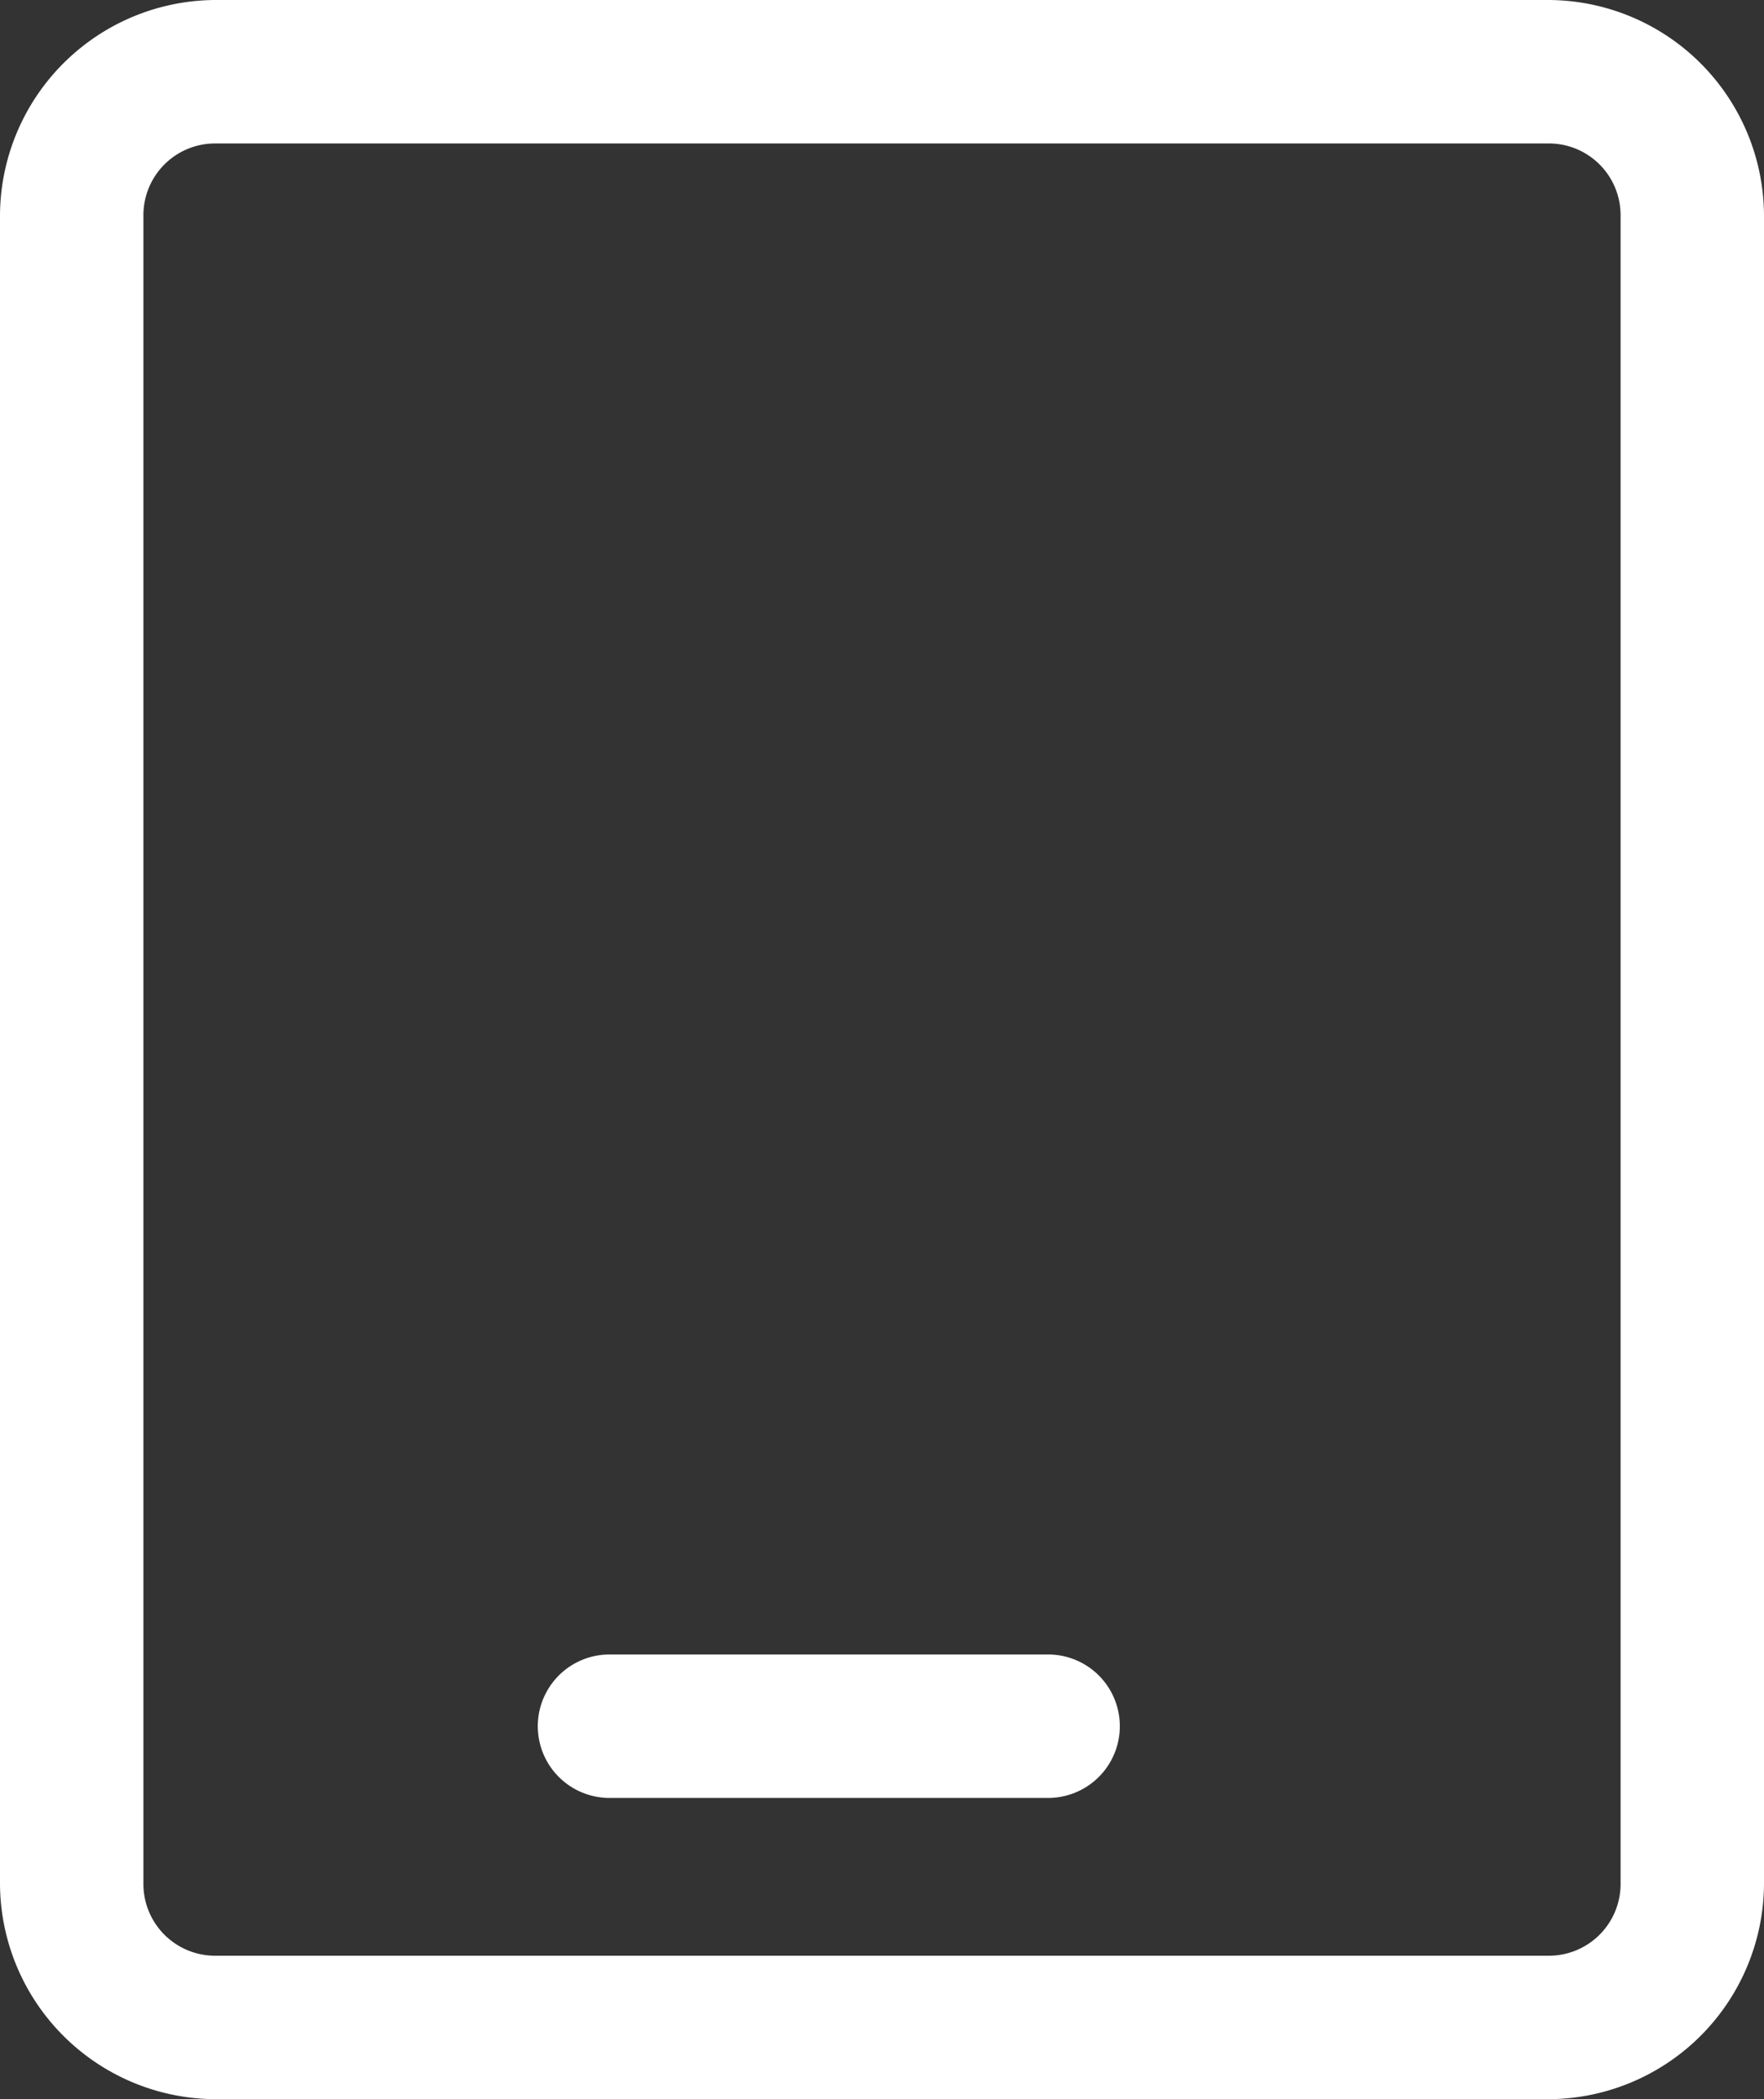
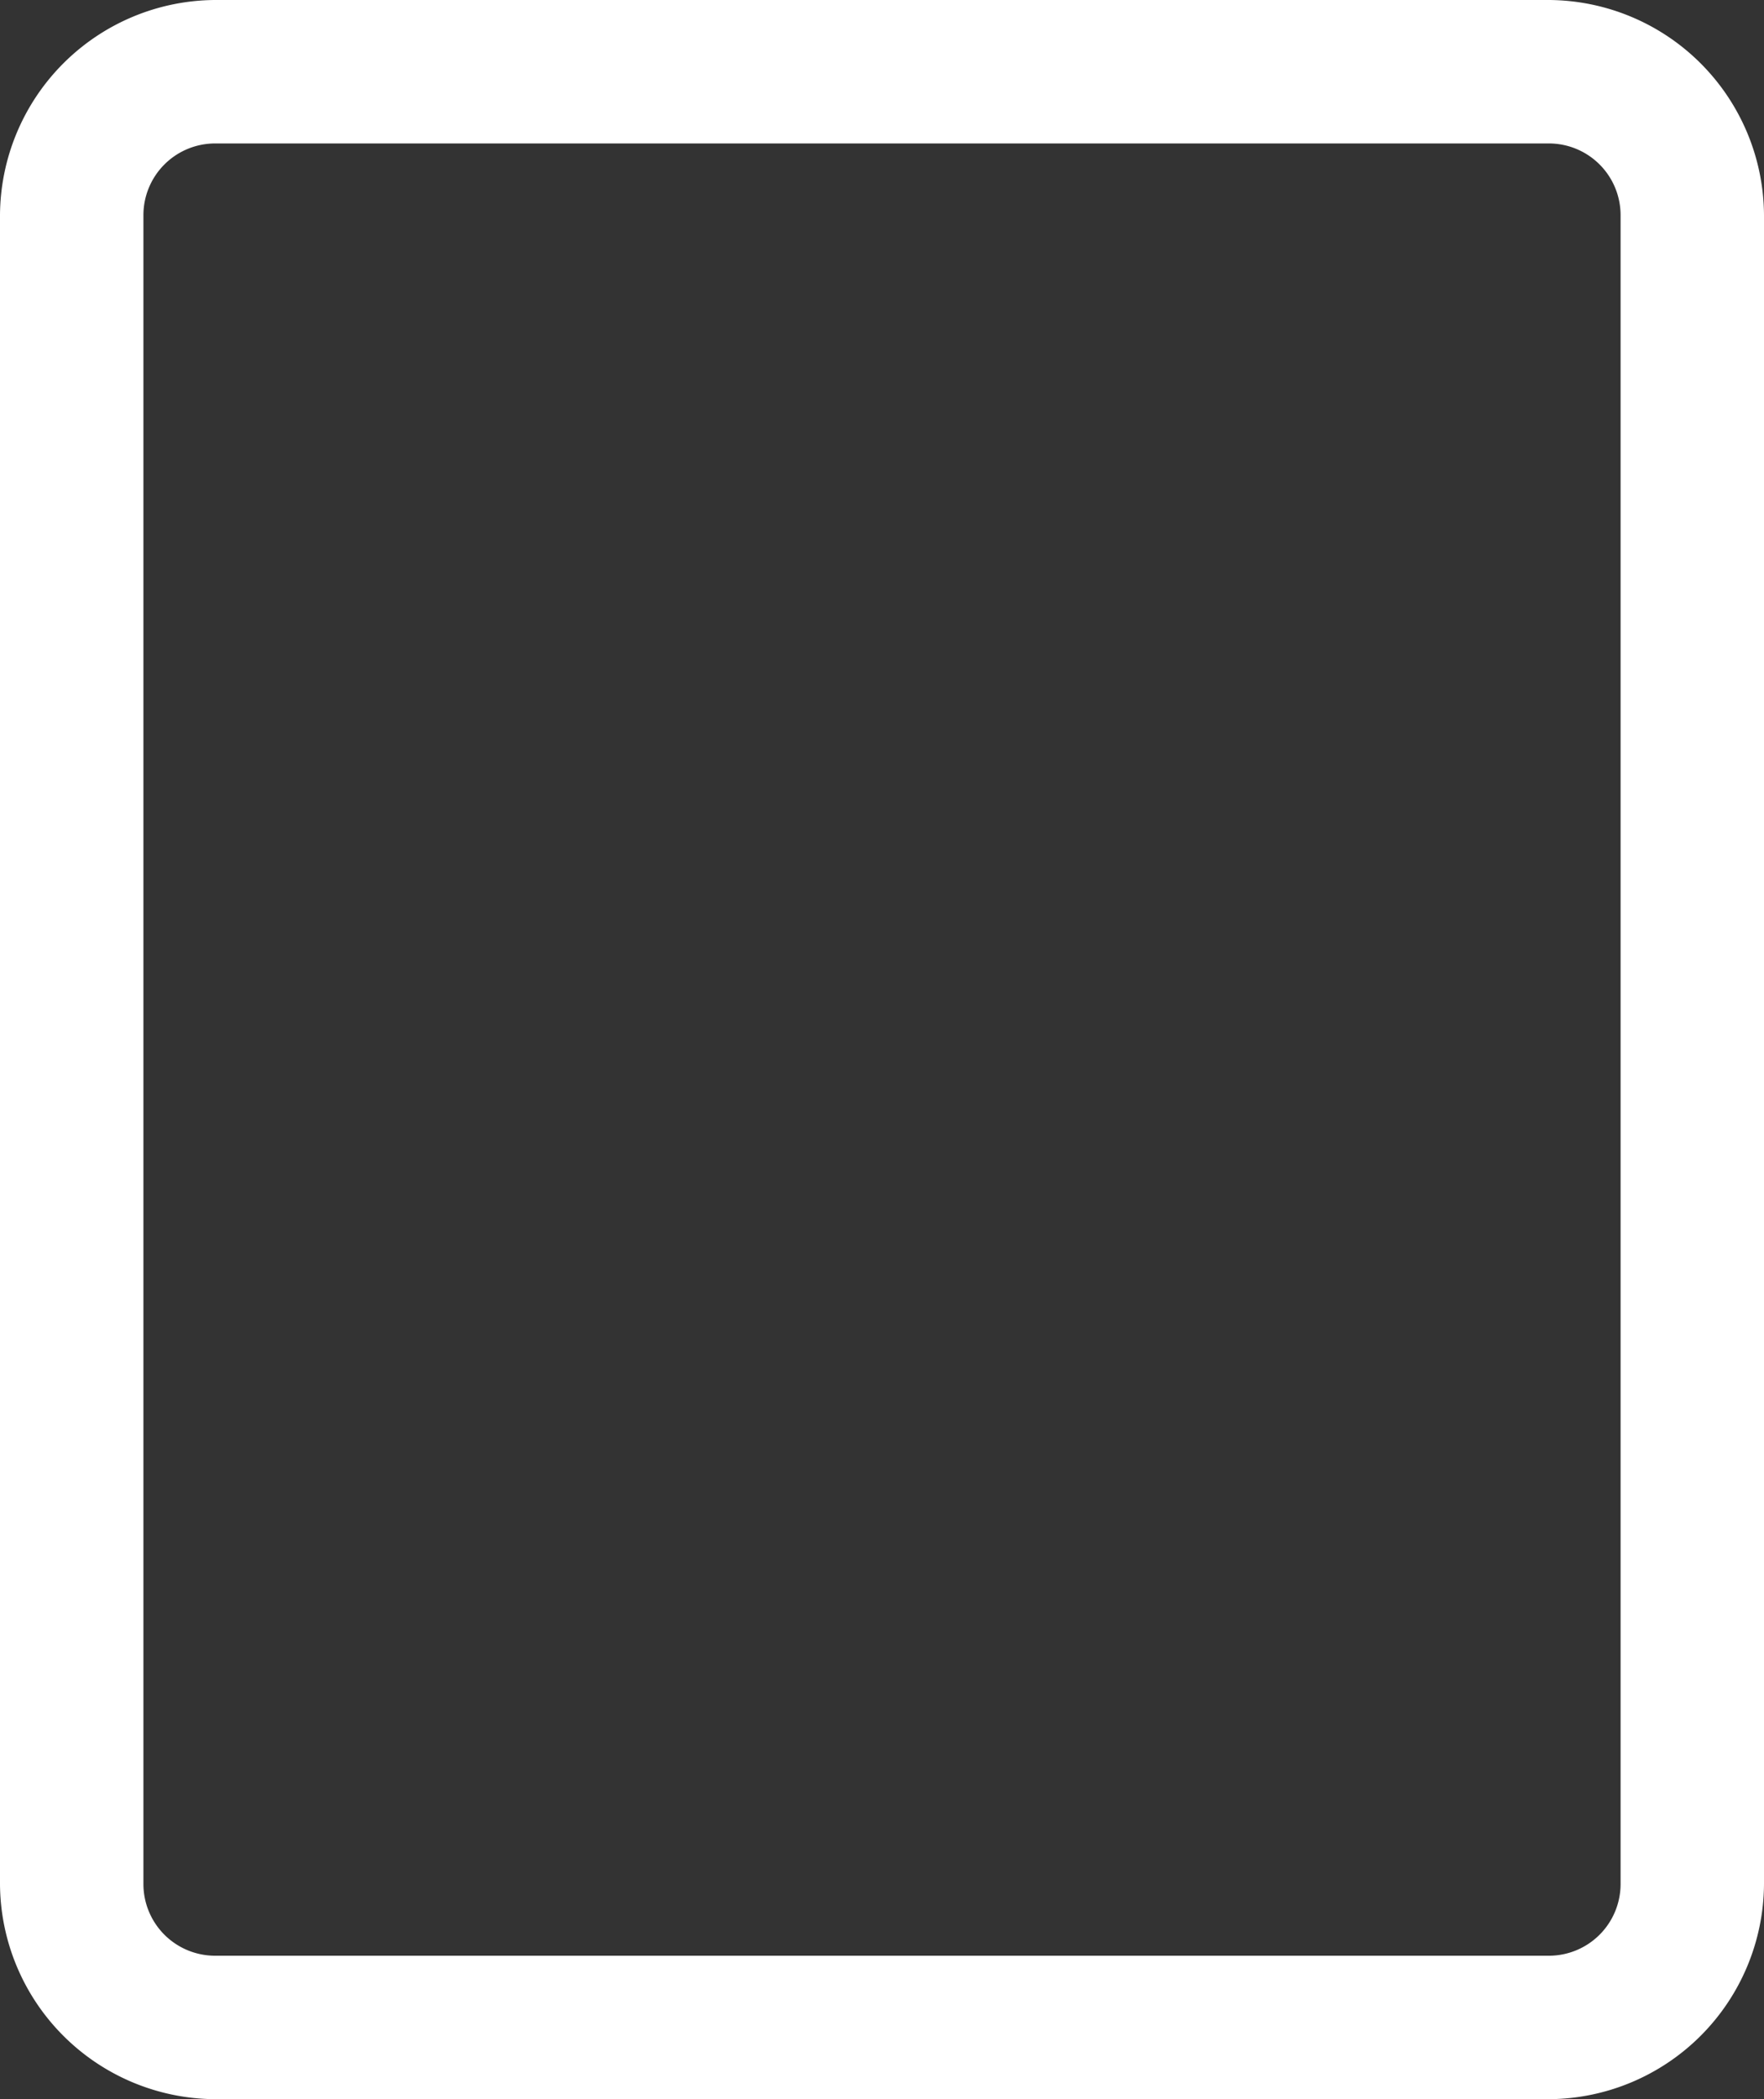
<svg xmlns="http://www.w3.org/2000/svg" viewBox="0 0 147.6 175.6">
  <rect x="0" y="0" width="147.6" height="175.6" fill="#333333" stroke="none" />
  <defs>
    <style>.cls-1{fill:#fff;}</style>
  </defs>
  <title>资源 2</title>
  <g id="图层_2" data-name="图层 2">
    <g id="图层_1-2" data-name="图层 1">
      <path class="cls-1" d="M129.6,0H18A18.1,18.1,0,0,0,0,18V157.6a18.1,18.1,0,0,0,18,18H129.6a18.1,18.1,0,0,0,18-18V18A18.1,18.1,0,0,0,129.6,0Zm6,157.6a6,6,0,0,1-6,6H18a6,6,0,0,1-6-6V18a6,6,0,0,1,6-6H129.6a6,6,0,0,1,6,6V157.6Z" />
-       <path class="cls-1" d="M87.7,138.4H51a6,6,0,0,0,0,12H87.7a6,6,0,1,0,0-12Z" />
    </g>
  </g>
</svg>